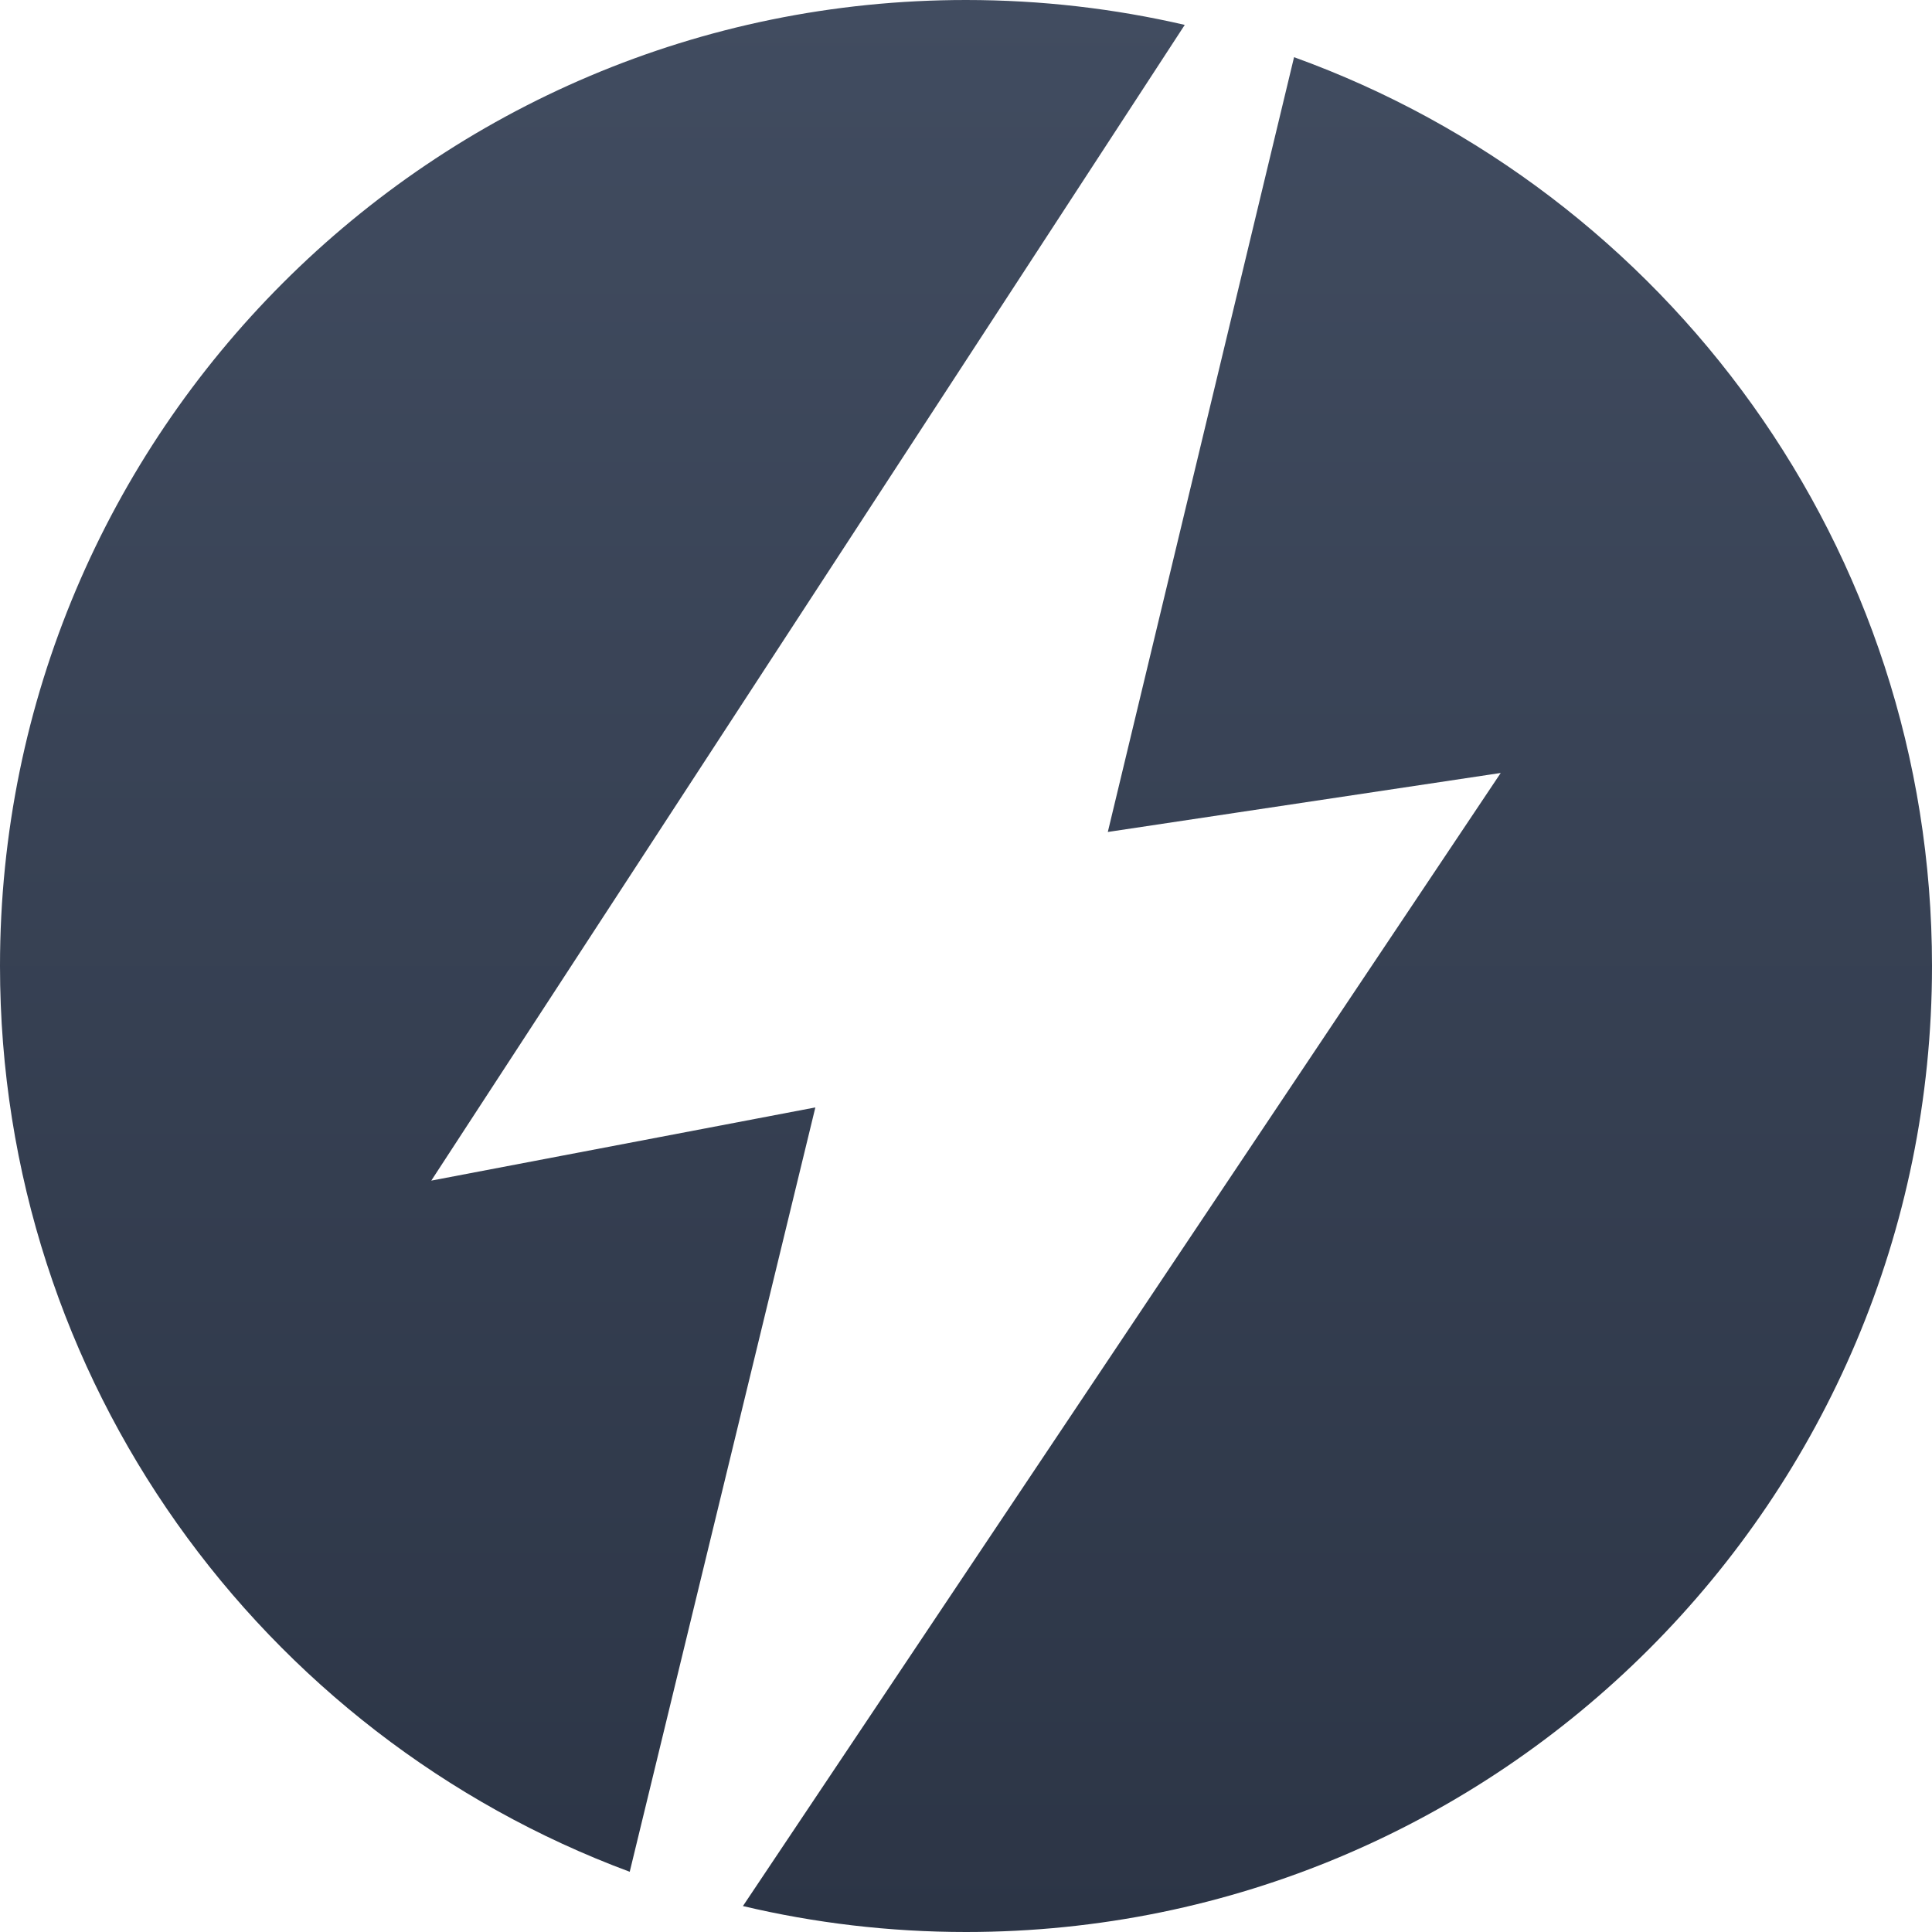
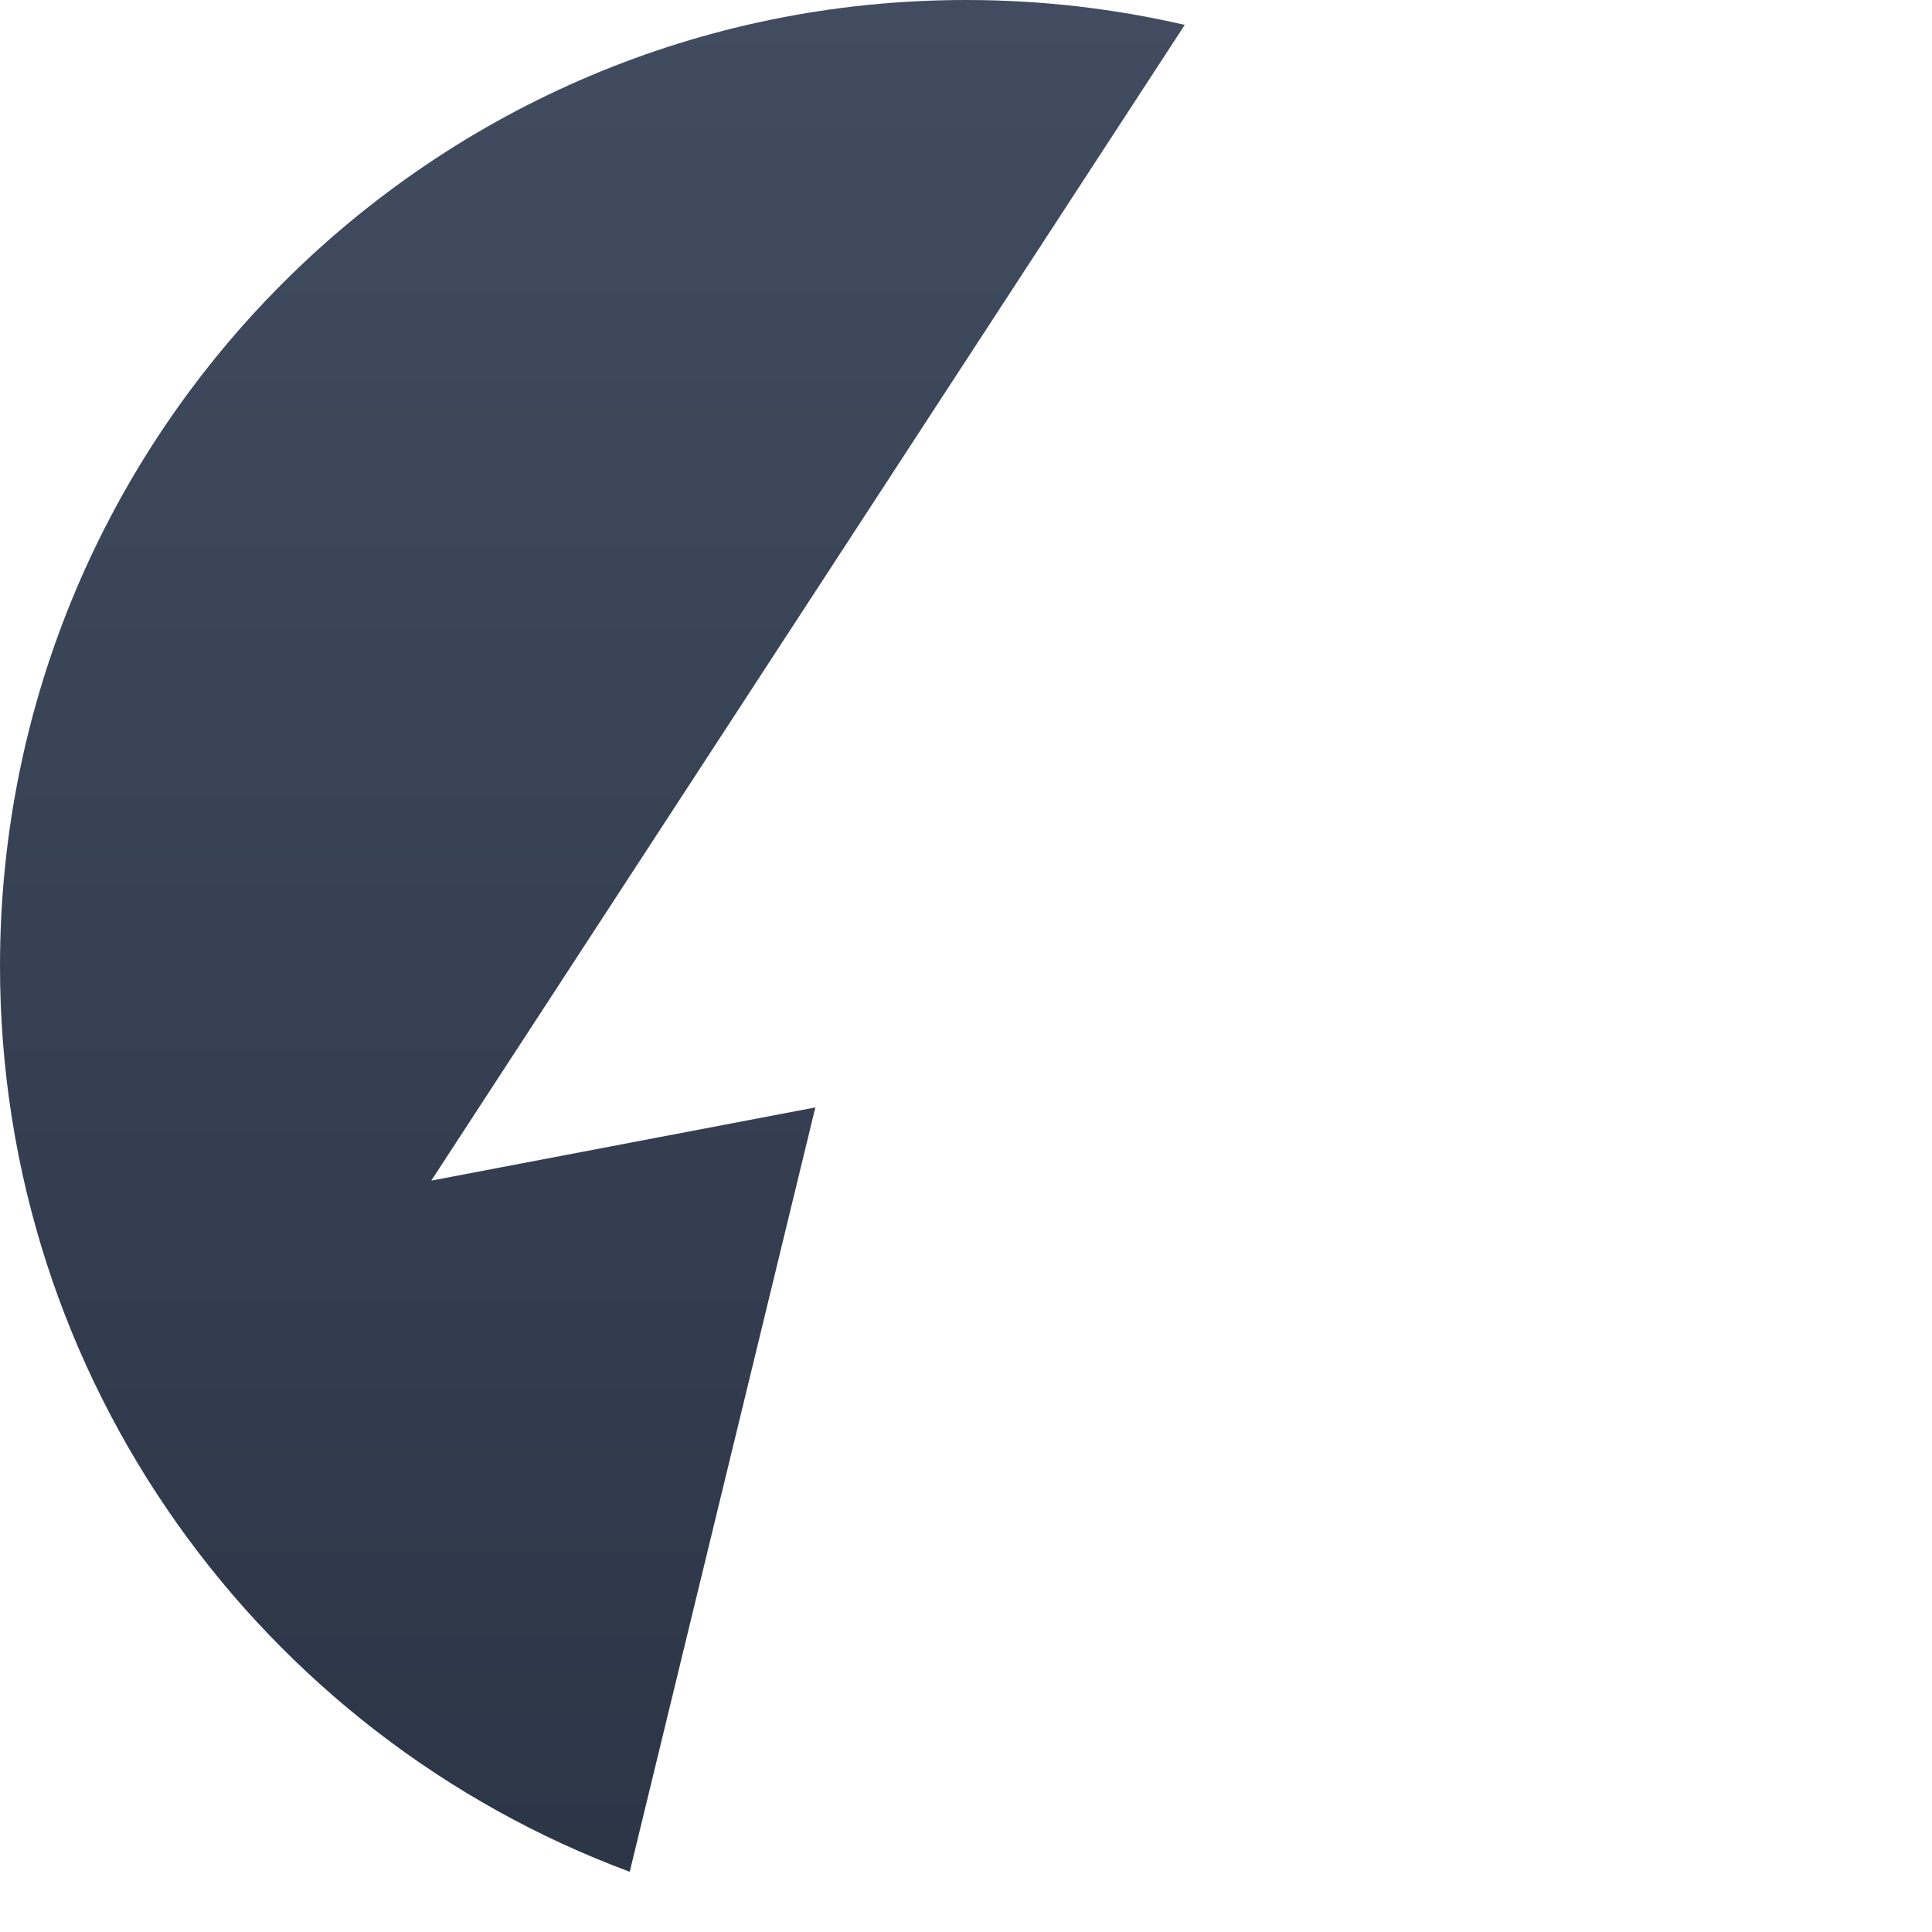
<svg xmlns="http://www.w3.org/2000/svg" width="35" height="35" viewBox="0 0 35 35" fill="none">
  <path d="M14.771 20.062L7.813 21.388L21.463 0.451C20.19 0.156 18.863 0 17.5 0C7.835 0 0 7.835 0 17.5C0 25.022 4.746 31.435 11.408 33.909L14.771 20.062Z" fill="url(#paint0_linear_103_133)" />
-   <path d="M23.443 1.036L20.069 15.072L27.187 14.003L13.459 34.53C14.756 34.837 16.109 35 17.5 35C27.165 35 35 27.165 35 17.5C35 9.922 30.183 3.469 23.443 1.036Z" fill="url(#paint1_linear_103_133)" />
  <defs>
    <linearGradient id="paint0_linear_103_133" x1="17.5" y1="0" x2="17.5" y2="35" gradientUnits="userSpaceOnUse">
      <stop stop-color="#414C60" />
      <stop offset="1" stop-color="#2C3546" />
    </linearGradient>
    <linearGradient id="paint1_linear_103_133" x1="17.5" y1="0" x2="17.5" y2="35" gradientUnits="userSpaceOnUse">
      <stop stop-color="#414C60" />
      <stop offset="1" stop-color="#2C3546" />
    </linearGradient>
  </defs>
</svg>